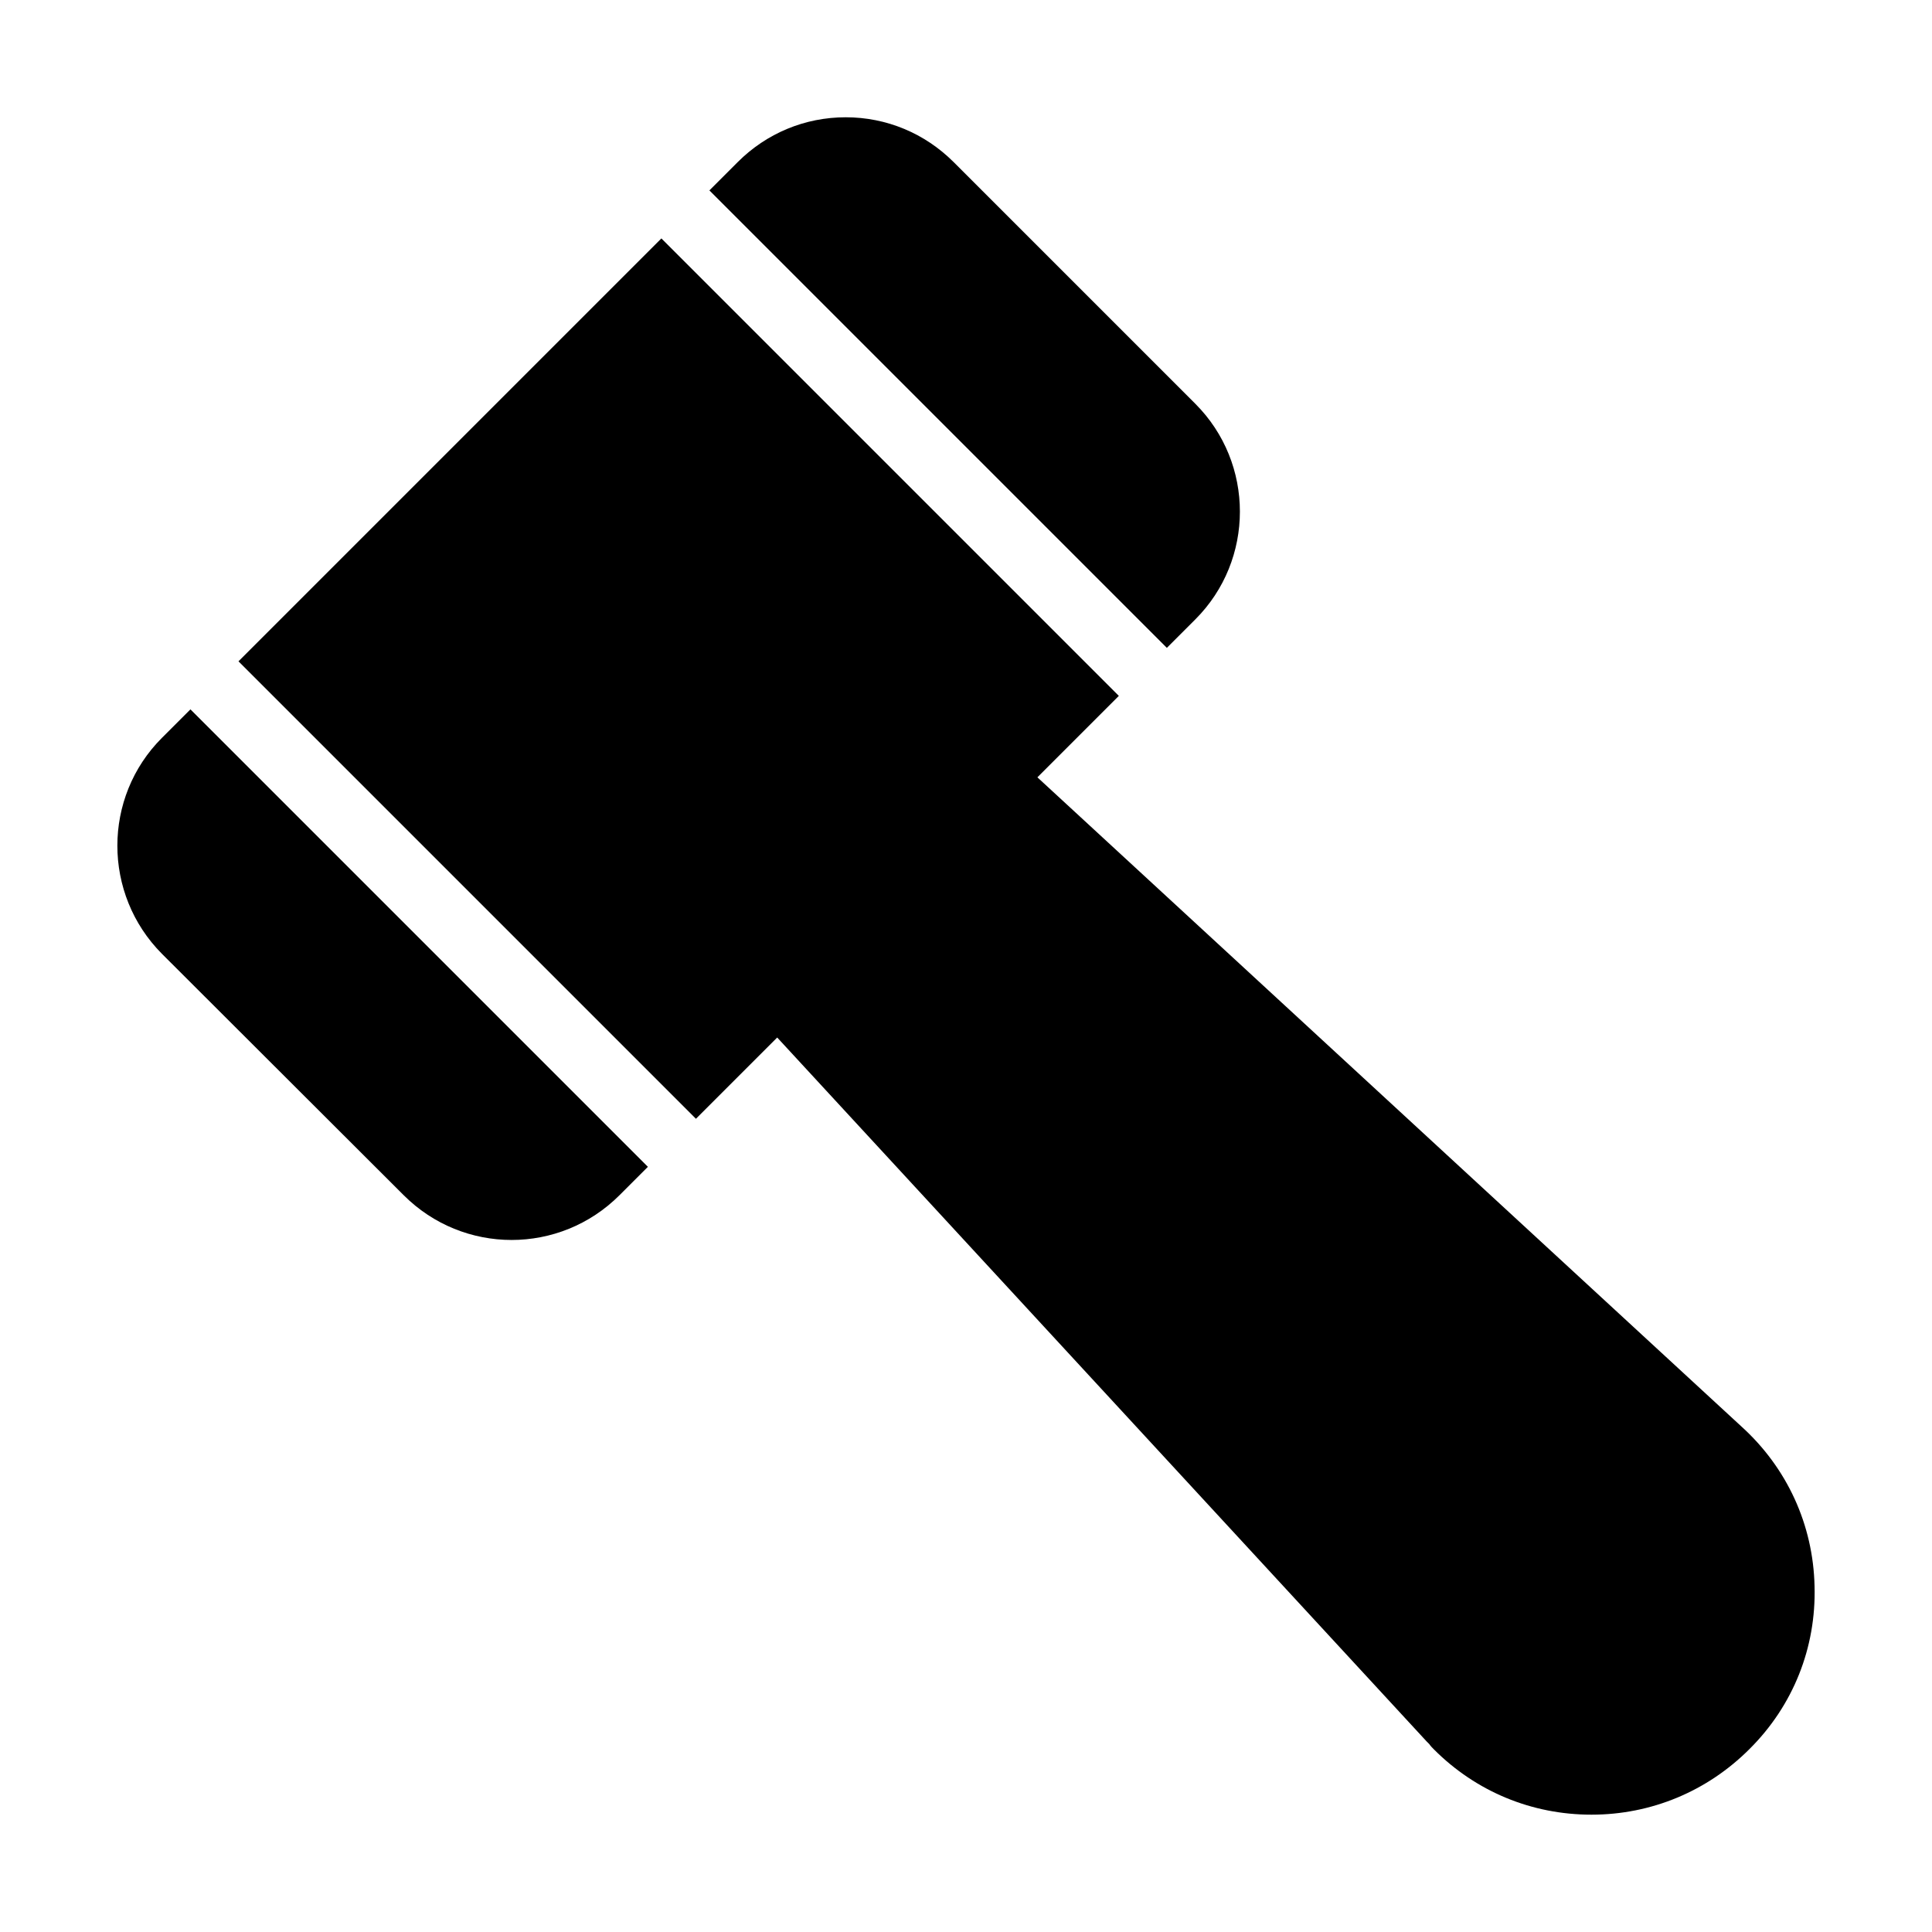
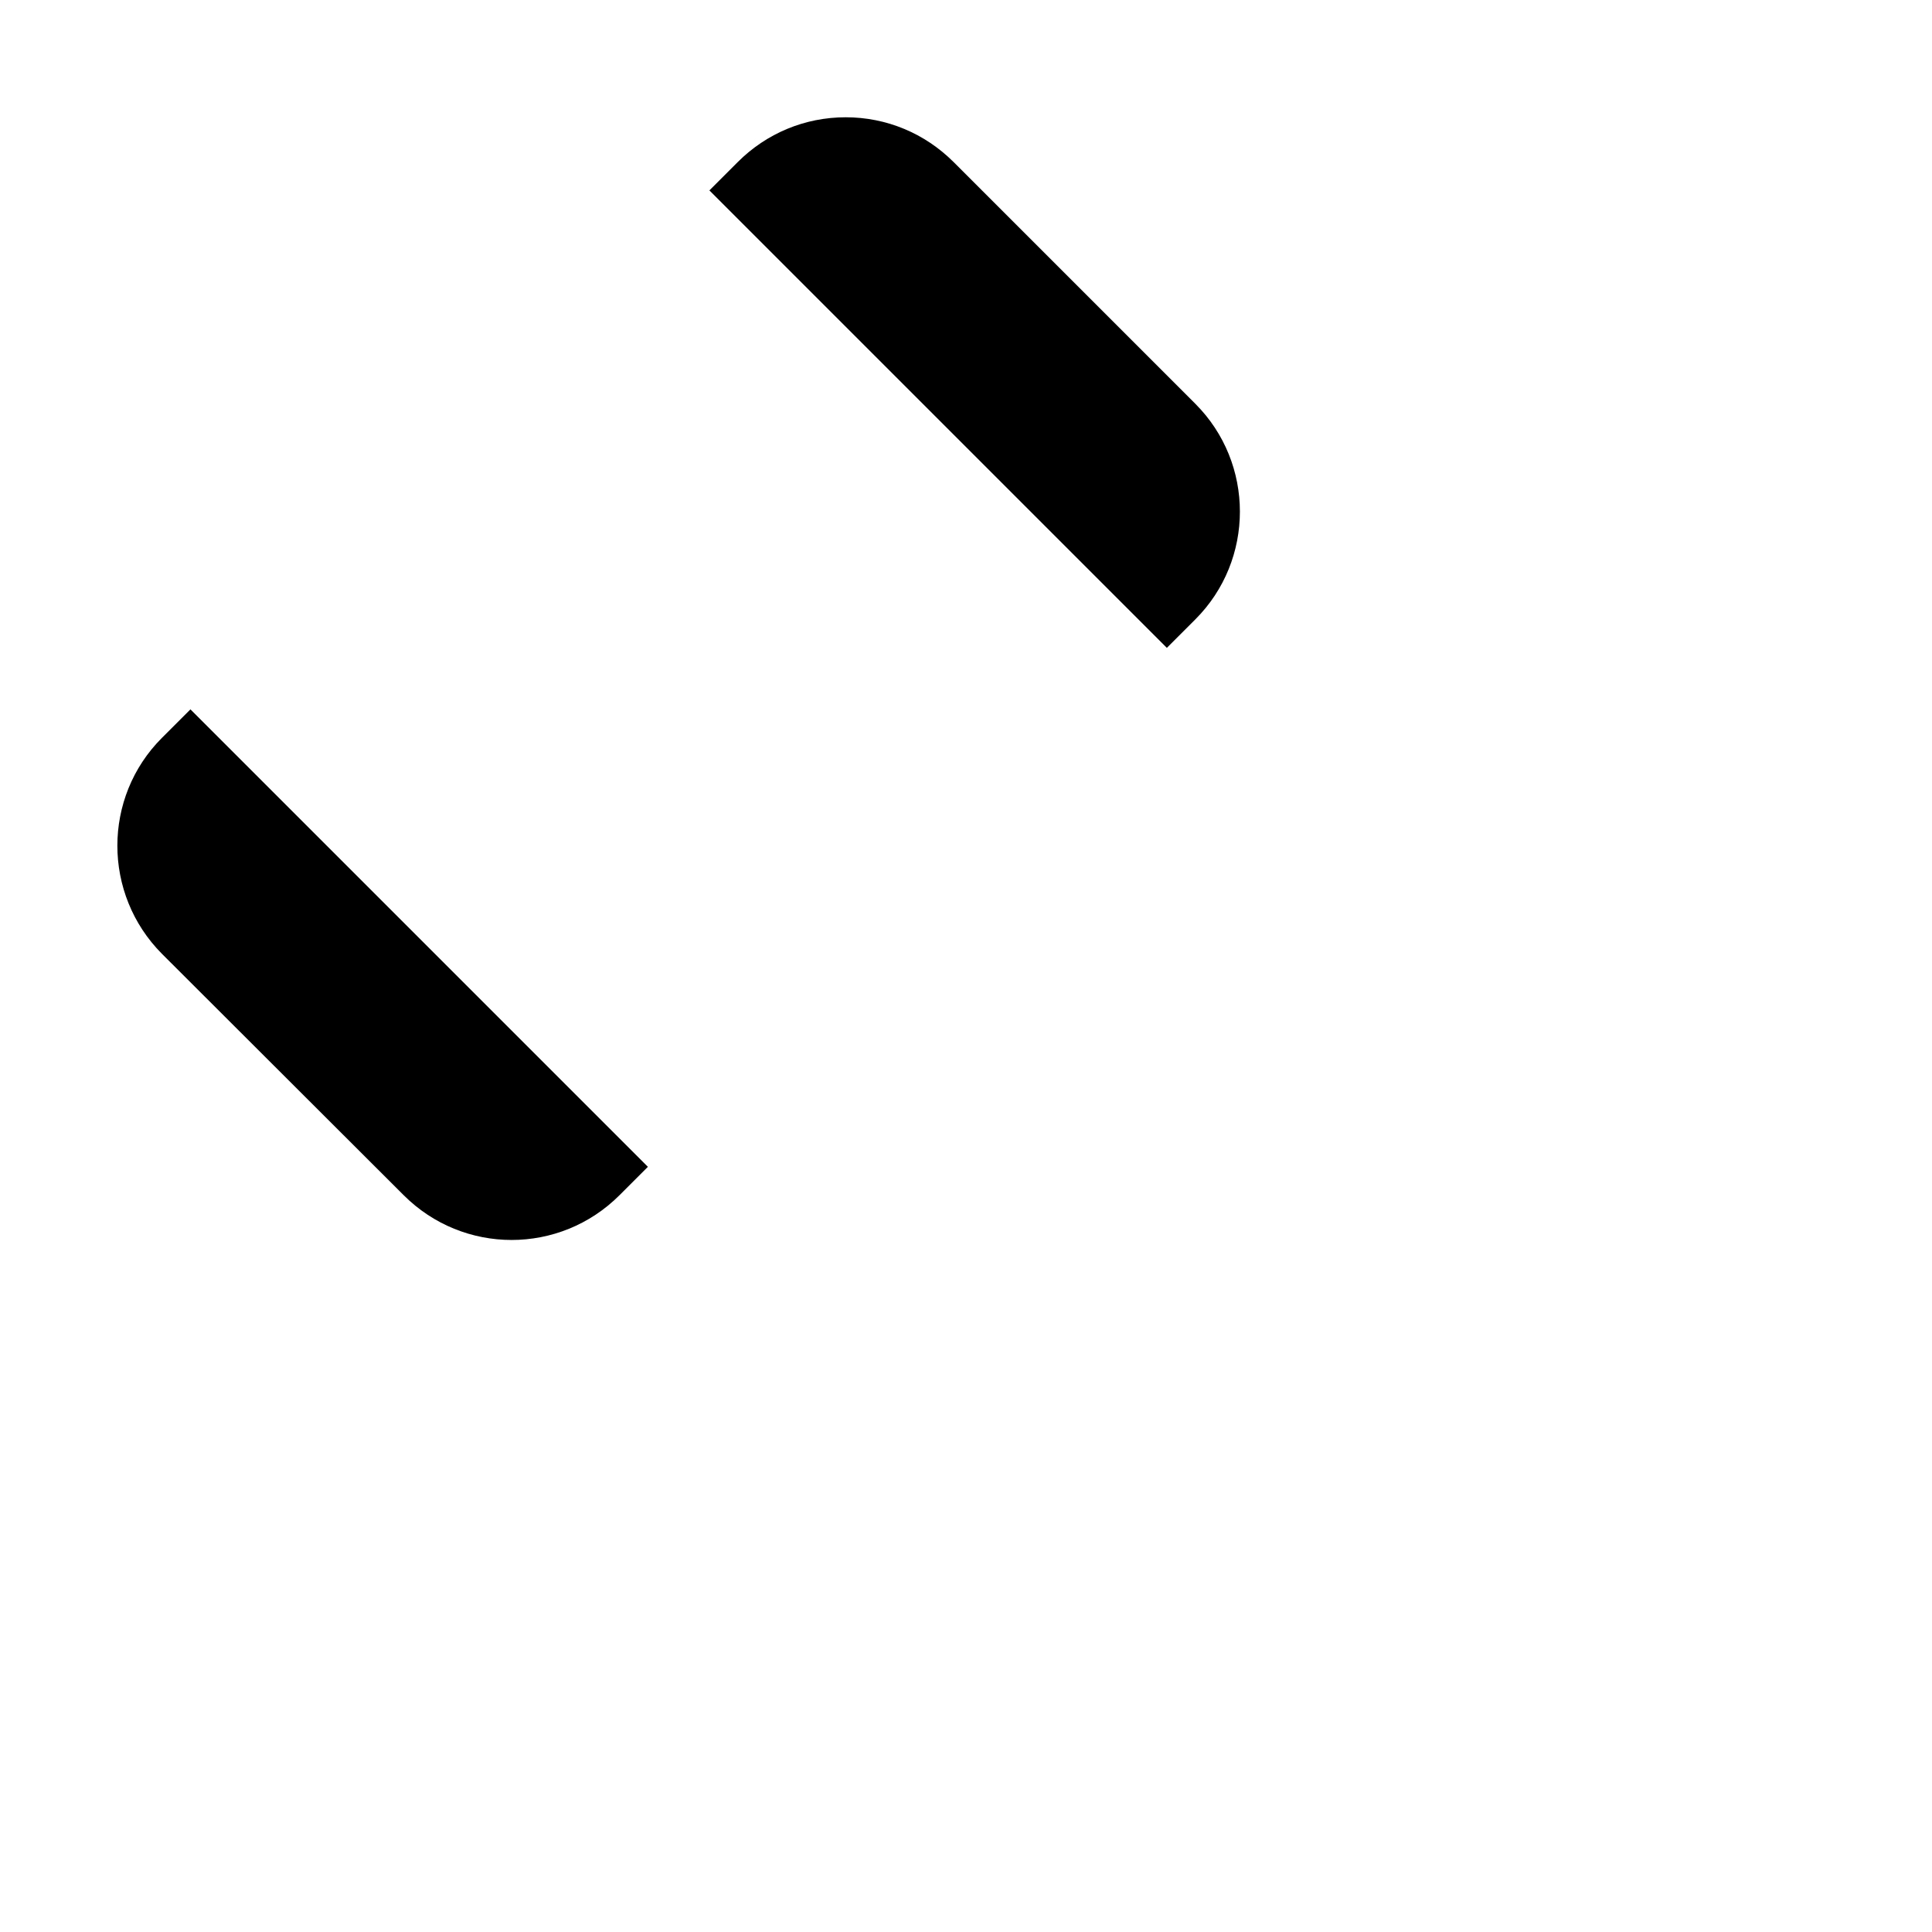
<svg xmlns="http://www.w3.org/2000/svg" fill="#000000" width="800px" height="800px" version="1.1" viewBox="144 144 512 512">
  <g>
-     <path d="m418.92 350 21.582-21.582-121.23-121.23-112.07 112.07 121.23 121.23 21.535-21.535 172.08 186.52 0.719 0.719c0.359 0.539 0.809 0.988 1.258 1.438 11.152 11.16 25.906 17.277 41.742 17.277 15.836 0 30.68-6.207 41.836-17.363 11.605-11.516 17.723-26.898 17.273-43.184-0.359-16.285-7.289-31.398-19.434-42.375z" />
    <path d="m368.11 175.08c-10.797 0-20.961 4.227-28.609 11.875l-7.504 7.504 121.23 121.23 7.551-7.551c15.742-15.742 15.742-41.383 0-57.129l-64.055-64.055c-7.652-7.644-17.816-11.875-28.613-11.875z" />
    <path d="m250.97 460.73c7.918 7.918 18.262 11.875 28.609 11.875s20.691-3.957 28.609-11.875l7.512-7.512-121.23-121.23-7.559 7.559c-15.742 15.742-15.742 41.383 0 57.219z" />
  </g>
</svg>